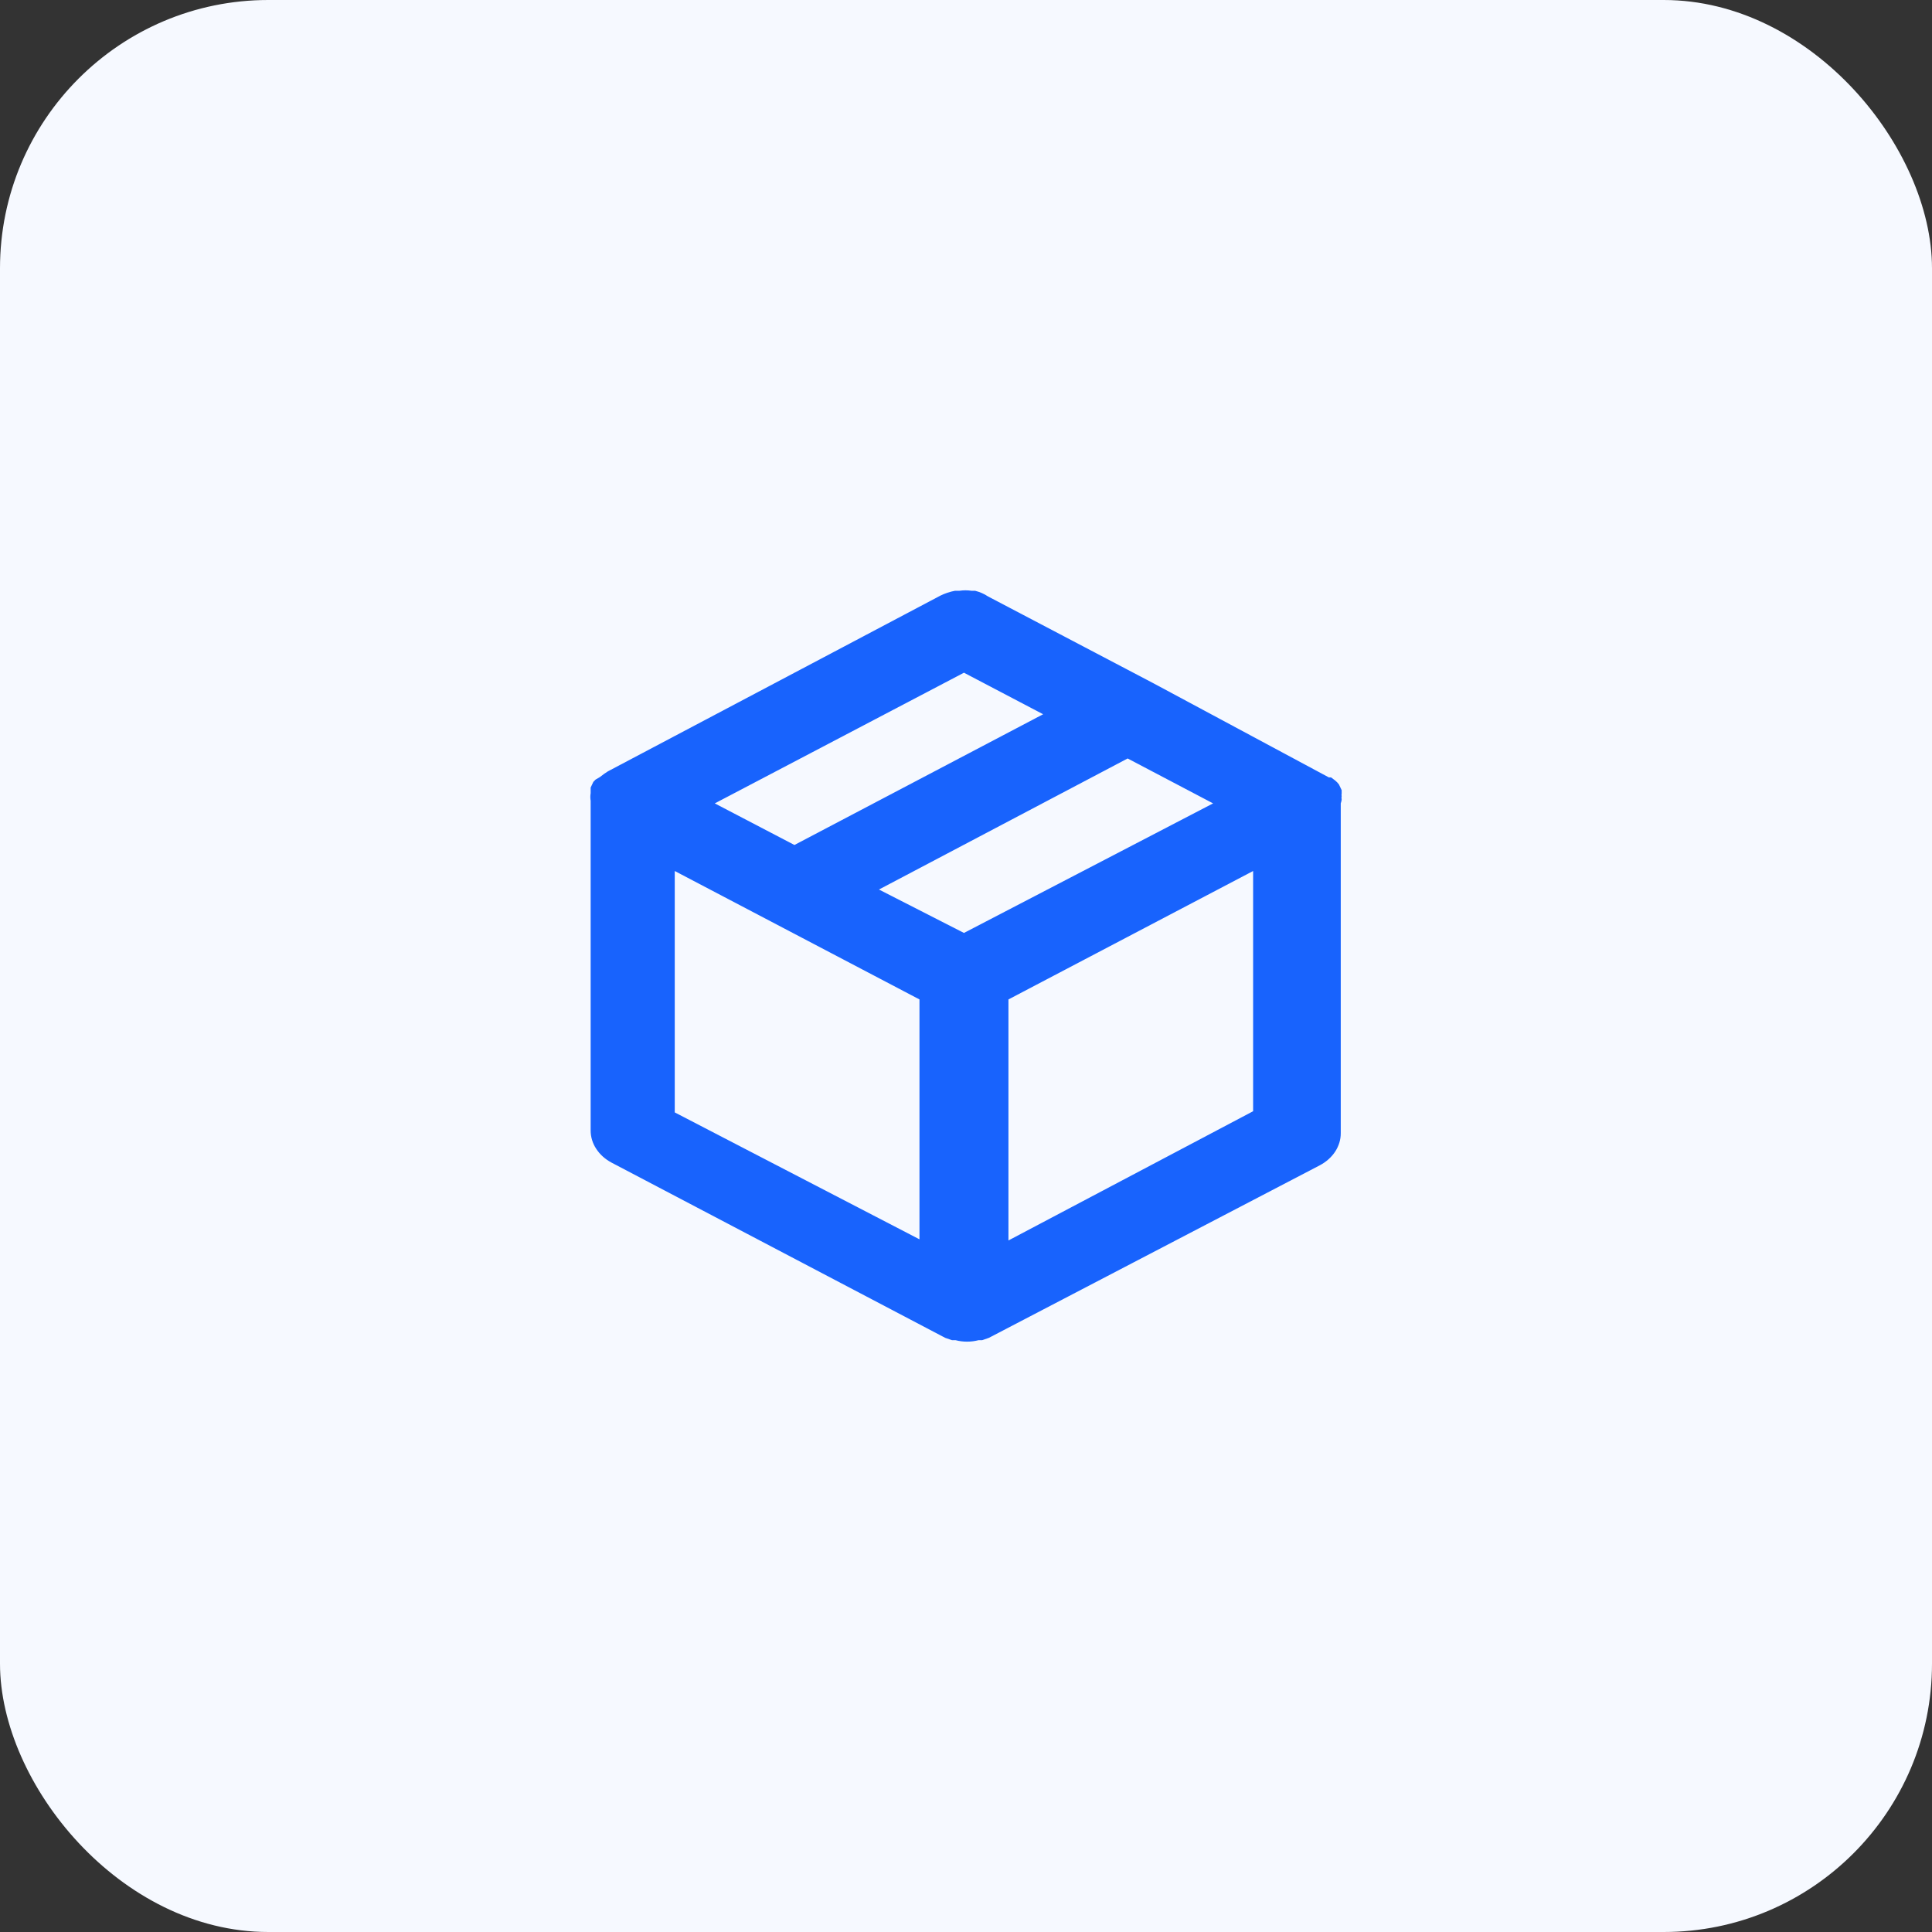
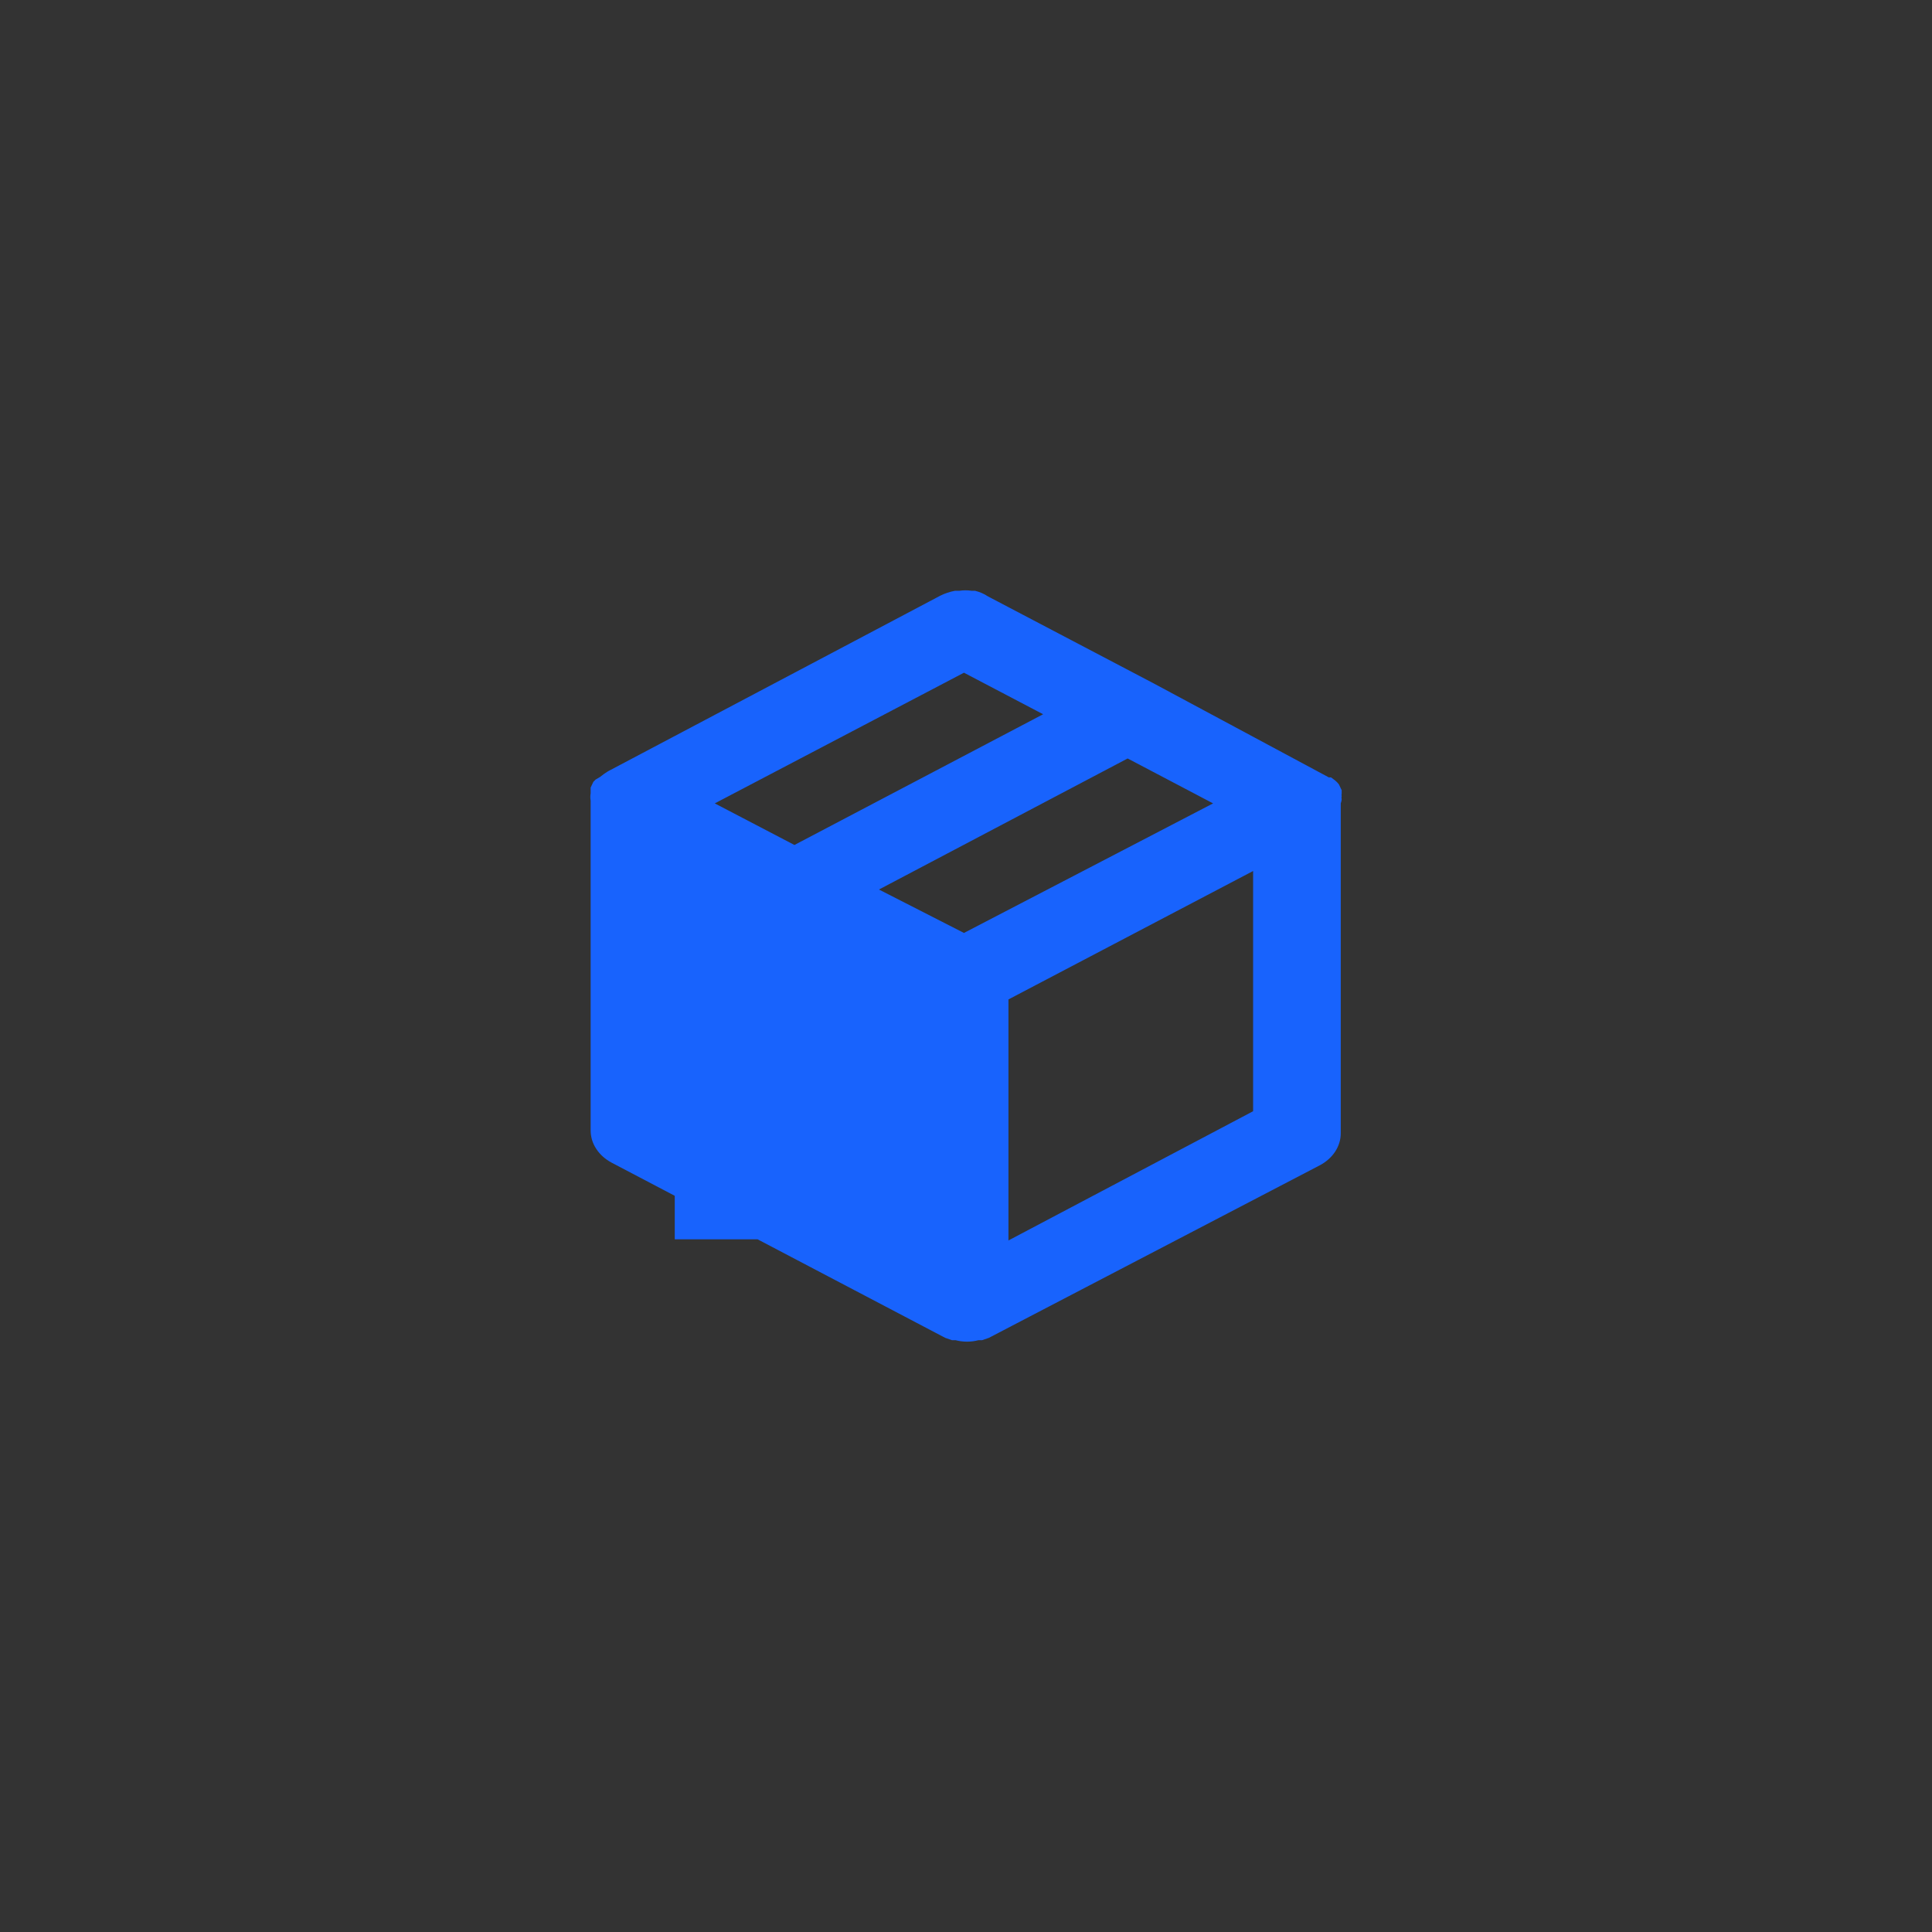
<svg xmlns="http://www.w3.org/2000/svg" width="36" height="36" viewBox="0 0 36 36" fill="none">
  <rect x="0" y="0" width="36" height="36" fill="#333333" stroke="none" />
-   <rect width="36" height="36" rx="5" fill="#F6F9FF" />
-   <path d="M25 14.893C24.995 14.874 24.995 14.855 25 14.837C24.996 14.82 24.996 14.804 25 14.787V14.724L24.95 14.618C24.93 14.59 24.905 14.564 24.876 14.541L24.801 14.485H24.76L21.493 12.732L18.409 11.113C18.338 11.065 18.256 11.03 18.169 11.008H18.102C18.028 10.997 17.953 10.997 17.879 11.008H17.796C17.7 11.026 17.607 11.057 17.522 11.099L11.329 14.372L11.255 14.421L11.18 14.478L11.097 14.527L11.056 14.569L11.006 14.675V14.738V14.78C10.998 14.827 10.998 14.874 11.006 14.921V21.066C11.006 21.185 11.041 21.303 11.11 21.407C11.178 21.512 11.276 21.6 11.396 21.664L17.613 24.929L17.738 24.972H17.804C17.944 25.009 18.095 25.009 18.235 24.972H18.302L18.426 24.929L24.594 21.713C24.713 21.65 24.812 21.561 24.88 21.457C24.948 21.352 24.984 21.234 24.983 21.115V14.97C24.983 14.97 25 14.921 25 14.893ZM17.962 12.535L19.437 13.309L14.803 15.745L13.319 14.97L17.962 12.535ZM17.133 23.093L12.573 20.728V16.23L17.133 18.623V23.093ZM17.962 17.384L16.378 16.575L21.012 14.133L22.604 14.97L17.962 17.384ZM23.35 20.706L18.791 23.114V18.623L23.35 16.23V20.706Z" fill="#1863FD" />
+   <path d="M25 14.893C24.995 14.874 24.995 14.855 25 14.837C24.996 14.82 24.996 14.804 25 14.787V14.724L24.95 14.618C24.93 14.59 24.905 14.564 24.876 14.541L24.801 14.485H24.76L21.493 12.732L18.409 11.113C18.338 11.065 18.256 11.03 18.169 11.008H18.102C18.028 10.997 17.953 10.997 17.879 11.008H17.796C17.7 11.026 17.607 11.057 17.522 11.099L11.329 14.372L11.255 14.421L11.18 14.478L11.097 14.527L11.056 14.569L11.006 14.675V14.738V14.78C10.998 14.827 10.998 14.874 11.006 14.921V21.066C11.006 21.185 11.041 21.303 11.11 21.407C11.178 21.512 11.276 21.6 11.396 21.664L17.613 24.929L17.738 24.972H17.804C17.944 25.009 18.095 25.009 18.235 24.972H18.302L18.426 24.929L24.594 21.713C24.713 21.65 24.812 21.561 24.88 21.457C24.948 21.352 24.984 21.234 24.983 21.115V14.97C24.983 14.97 25 14.921 25 14.893ZM17.962 12.535L19.437 13.309L14.803 15.745L13.319 14.97L17.962 12.535ZM17.133 23.093L12.573 20.728V16.23V23.093ZM17.962 17.384L16.378 16.575L21.012 14.133L22.604 14.97L17.962 17.384ZM23.35 20.706L18.791 23.114V18.623L23.35 16.23V20.706Z" fill="#1863FD" />
</svg>